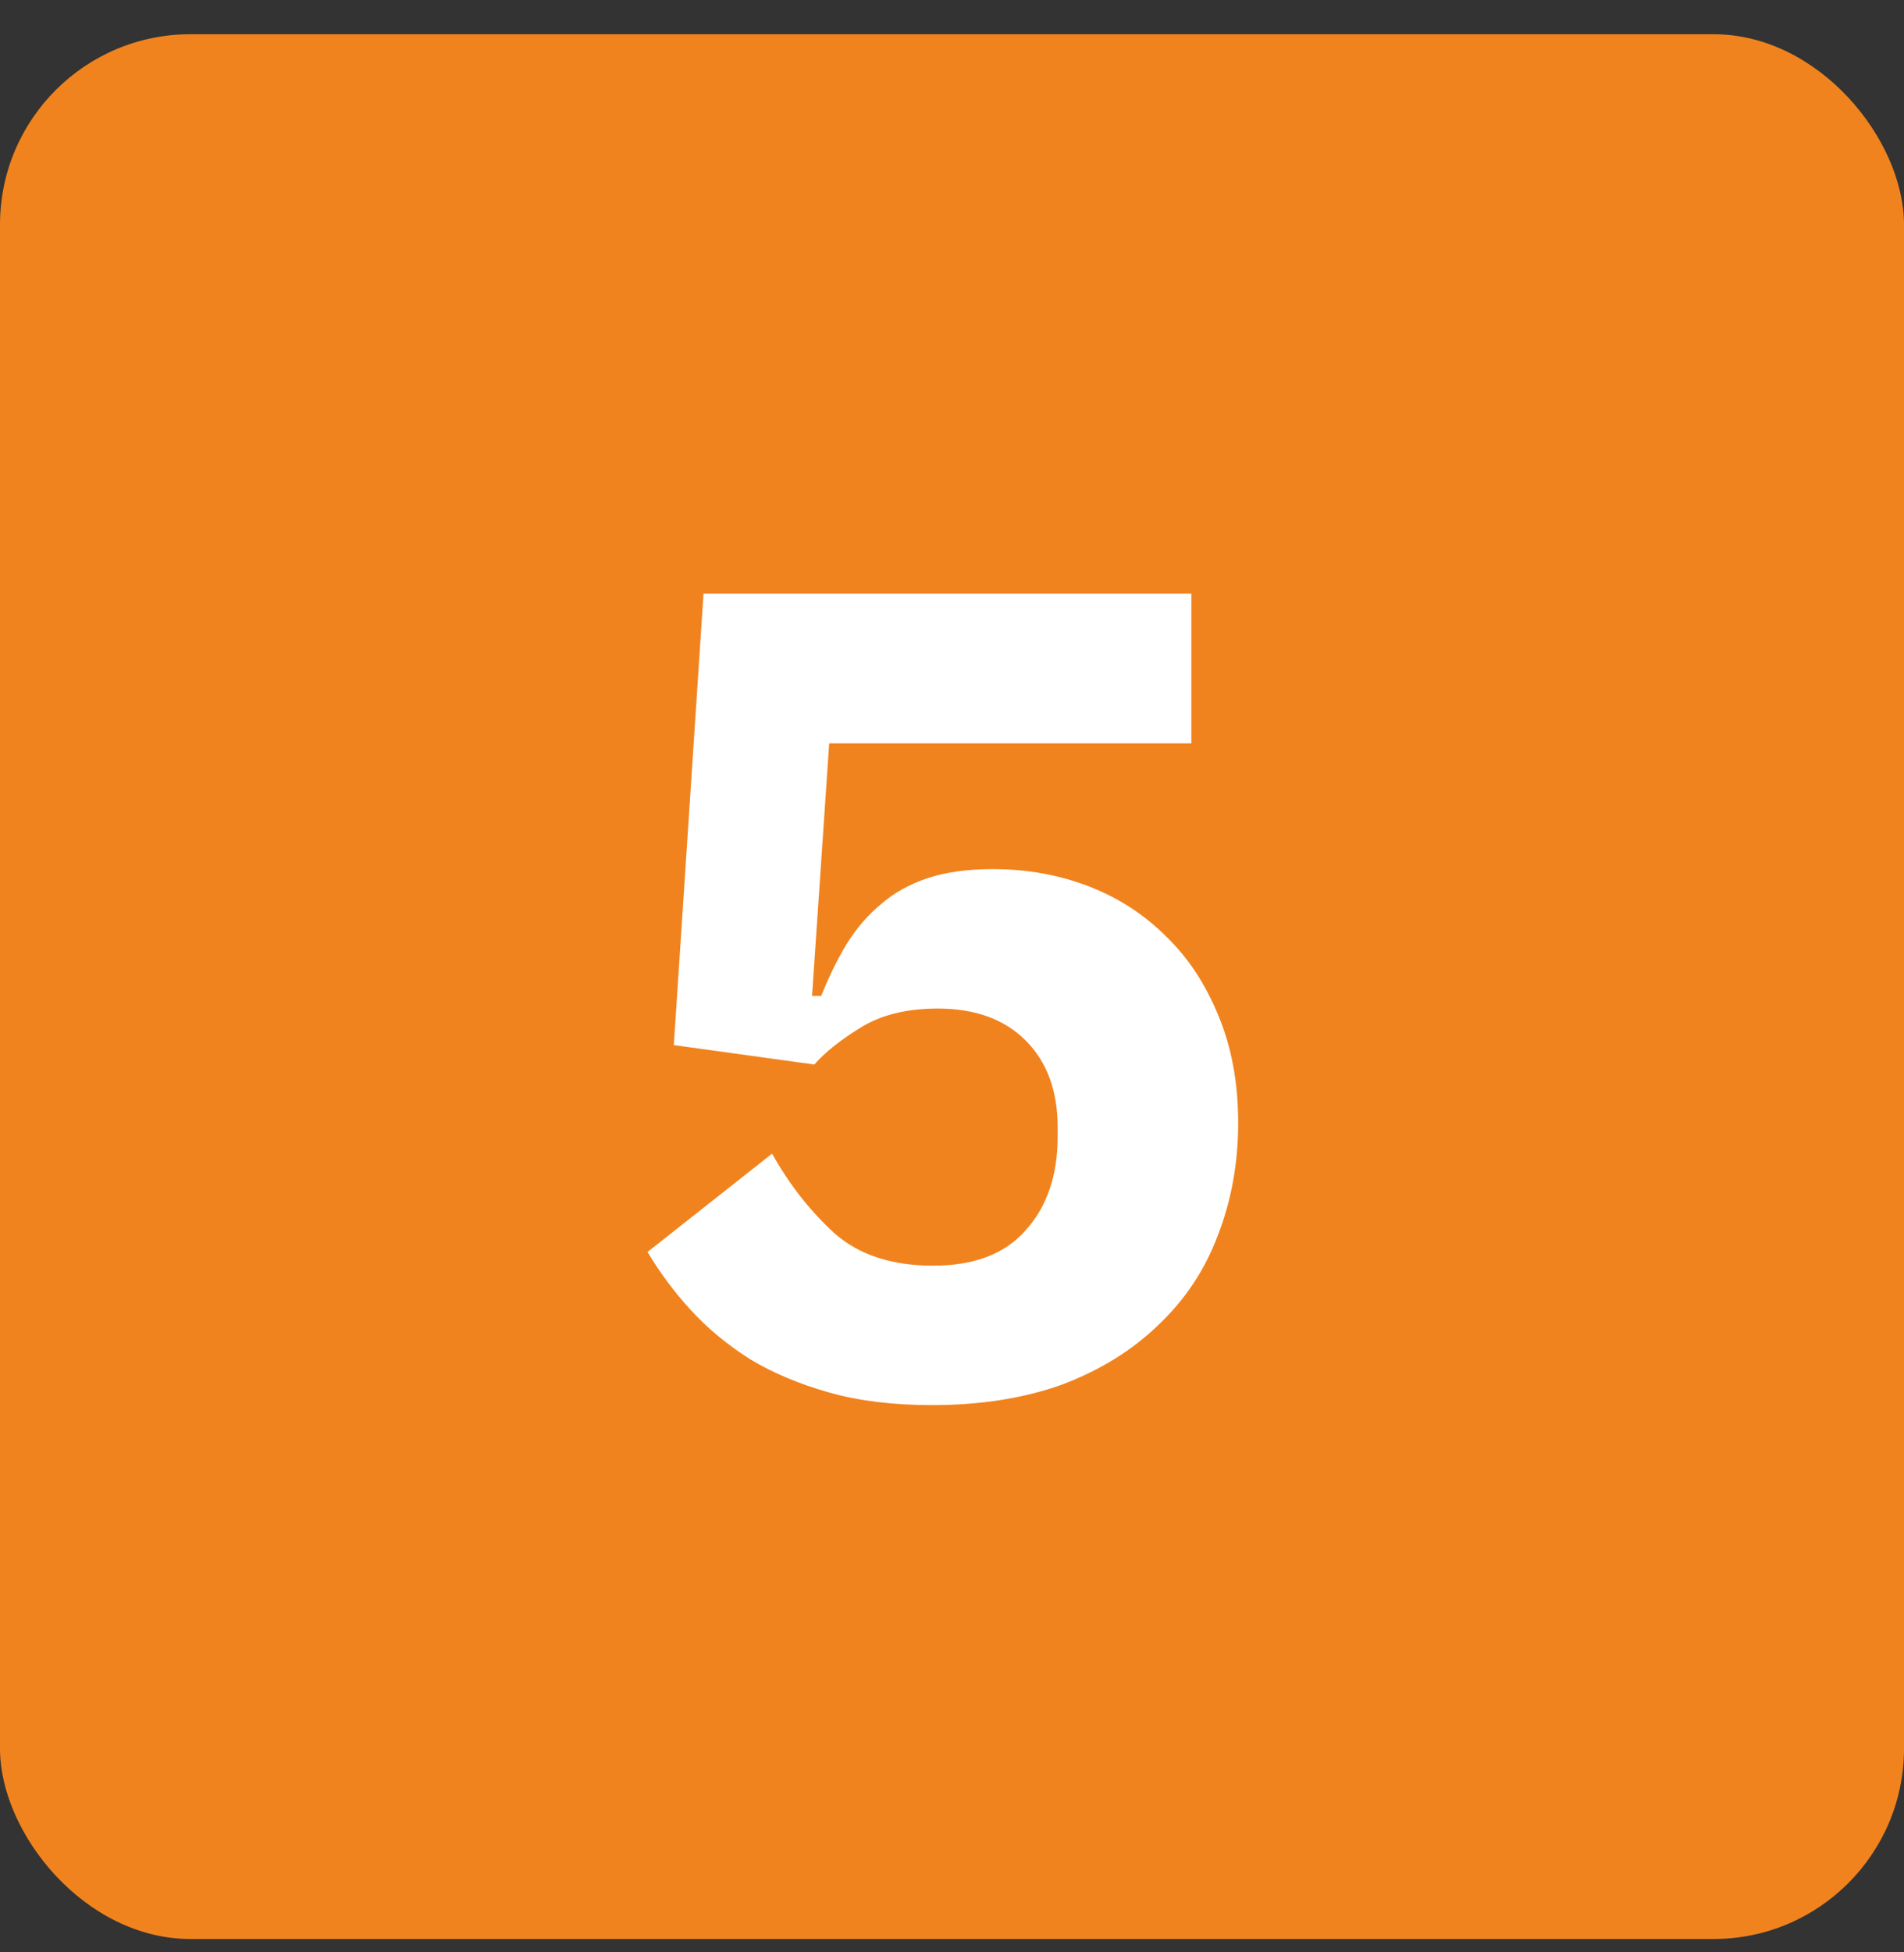
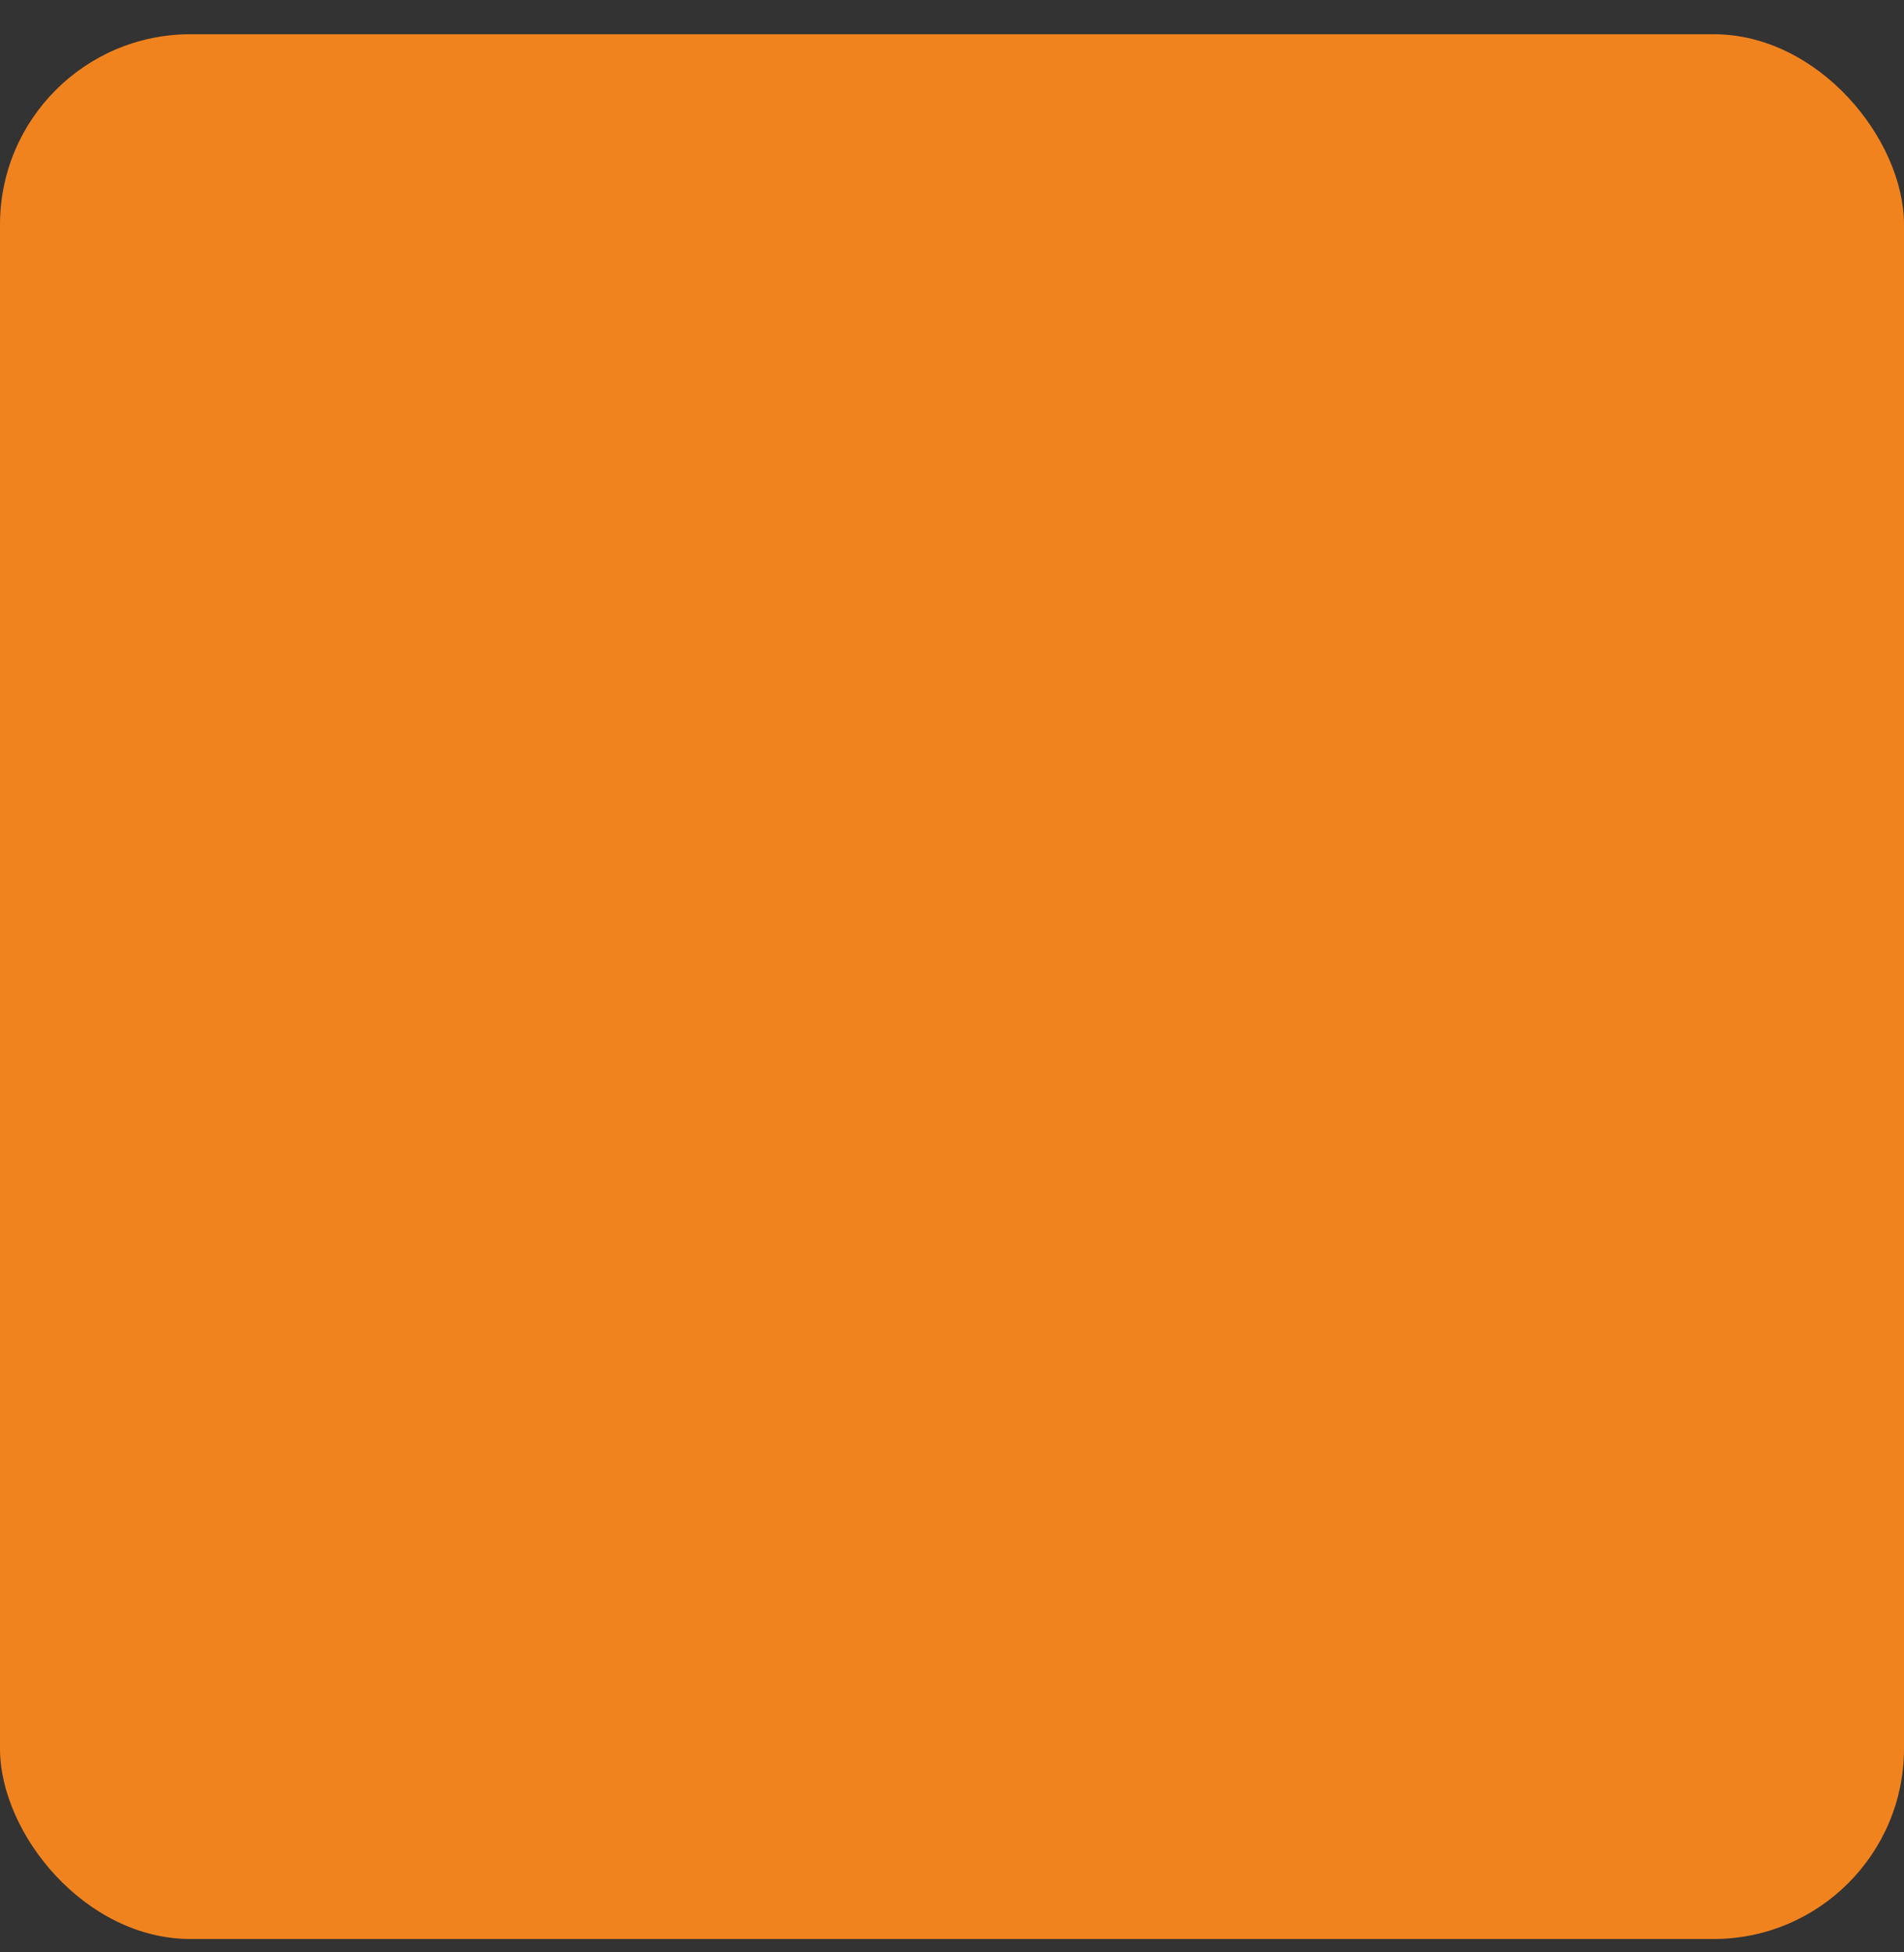
<svg xmlns="http://www.w3.org/2000/svg" width="40" height="41" viewBox="0 0 40 41" fill="none">
  <rect x="0" y="0" width="40" height="41" fill="#333333" stroke="none" />
  <rect y="0.719" width="40" height="40" rx="4" fill="#F1831E" />
-   <path d="M25.028 15.611H17.42L17.06 20.915H17.252C17.412 20.515 17.588 20.155 17.78 19.835C17.988 19.499 18.228 19.219 18.5 18.995C18.772 18.755 19.1 18.571 19.484 18.443C19.868 18.315 20.324 18.251 20.852 18.251C21.572 18.251 22.244 18.371 22.868 18.611C23.492 18.851 24.036 19.203 24.5 19.667C24.964 20.115 25.332 20.675 25.604 21.347C25.876 22.003 26.012 22.747 26.012 23.579C26.012 24.427 25.868 25.219 25.58 25.955C25.308 26.675 24.892 27.299 24.332 27.827C23.788 28.355 23.116 28.771 22.316 29.075C21.516 29.363 20.604 29.507 19.58 29.507C18.764 29.507 18.044 29.419 17.42 29.243C16.796 29.067 16.244 28.835 15.764 28.547C15.284 28.243 14.868 27.899 14.516 27.515C14.164 27.131 13.86 26.723 13.604 26.291L16.22 24.227C16.588 24.883 17.028 25.443 17.54 25.907C18.052 26.355 18.74 26.579 19.604 26.579C20.468 26.579 21.116 26.331 21.548 25.835C21.996 25.339 22.22 24.683 22.22 23.867V23.675C22.22 22.907 21.996 22.299 21.548 21.851C21.1 21.403 20.484 21.179 19.7 21.179C19.044 21.179 18.5 21.315 18.068 21.587C17.652 21.843 17.332 22.099 17.108 22.355L14.156 21.947L14.78 12.467H25.028V15.611Z" fill="white" />
</svg>